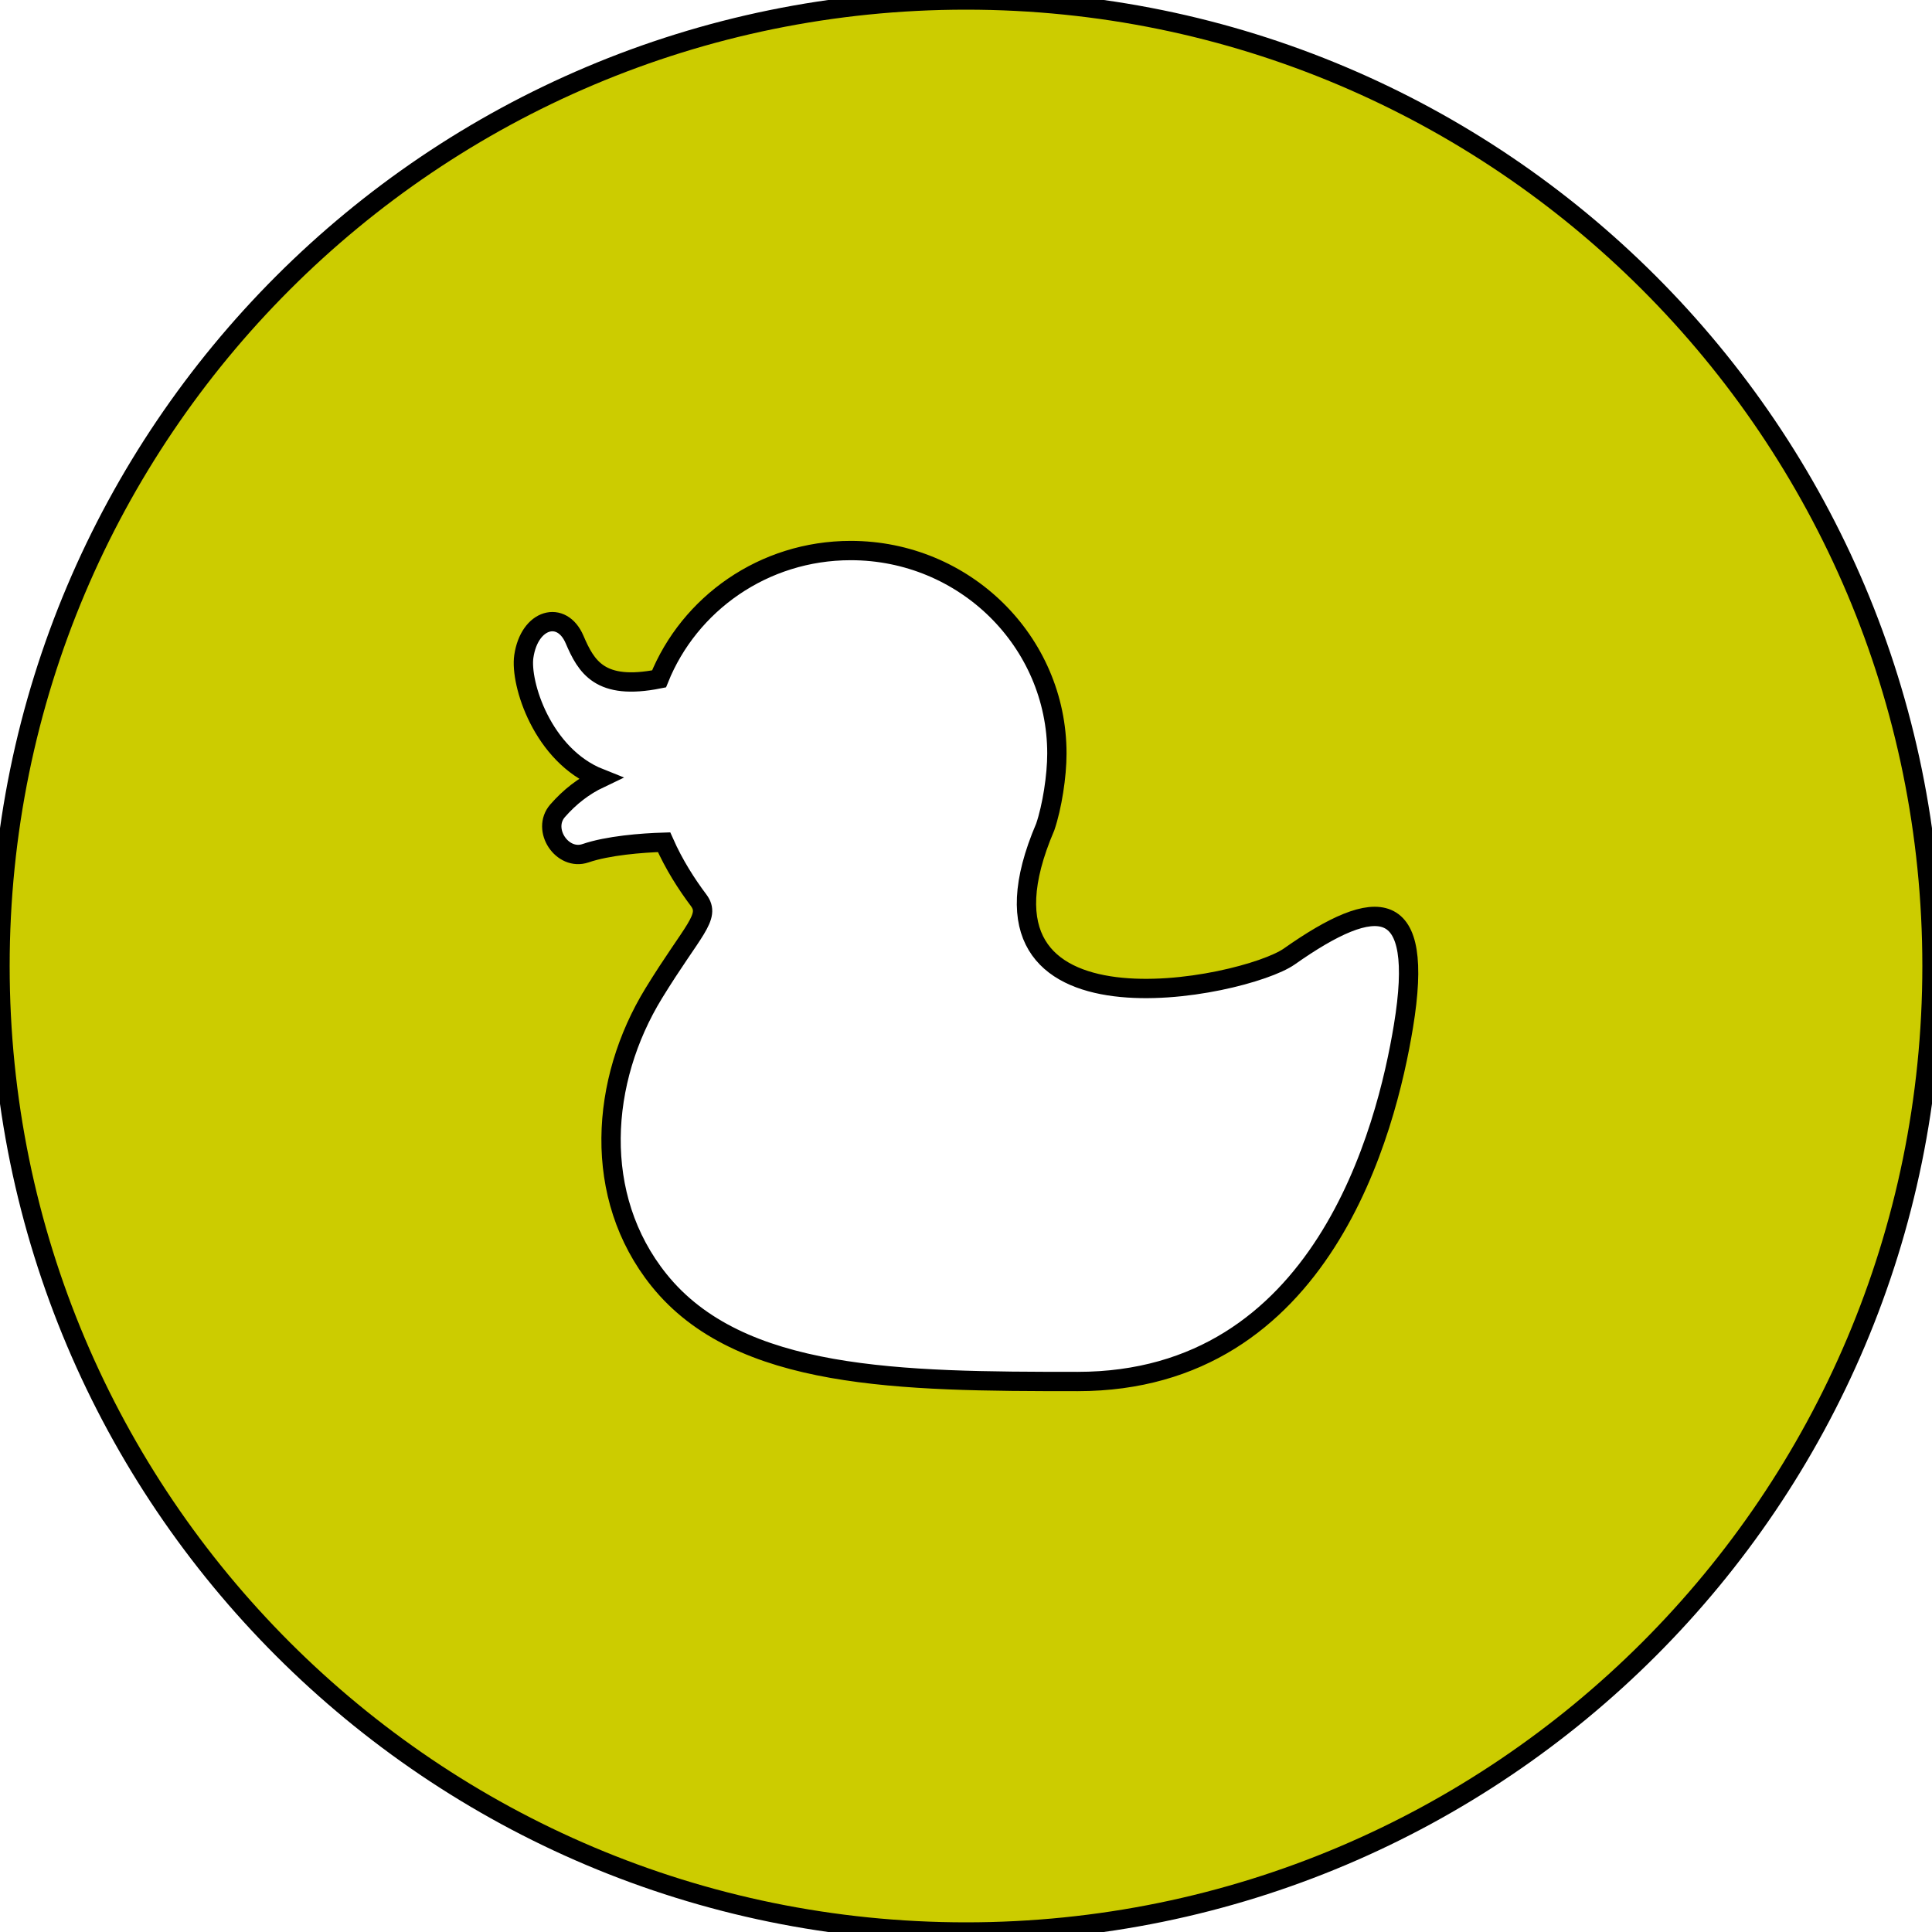
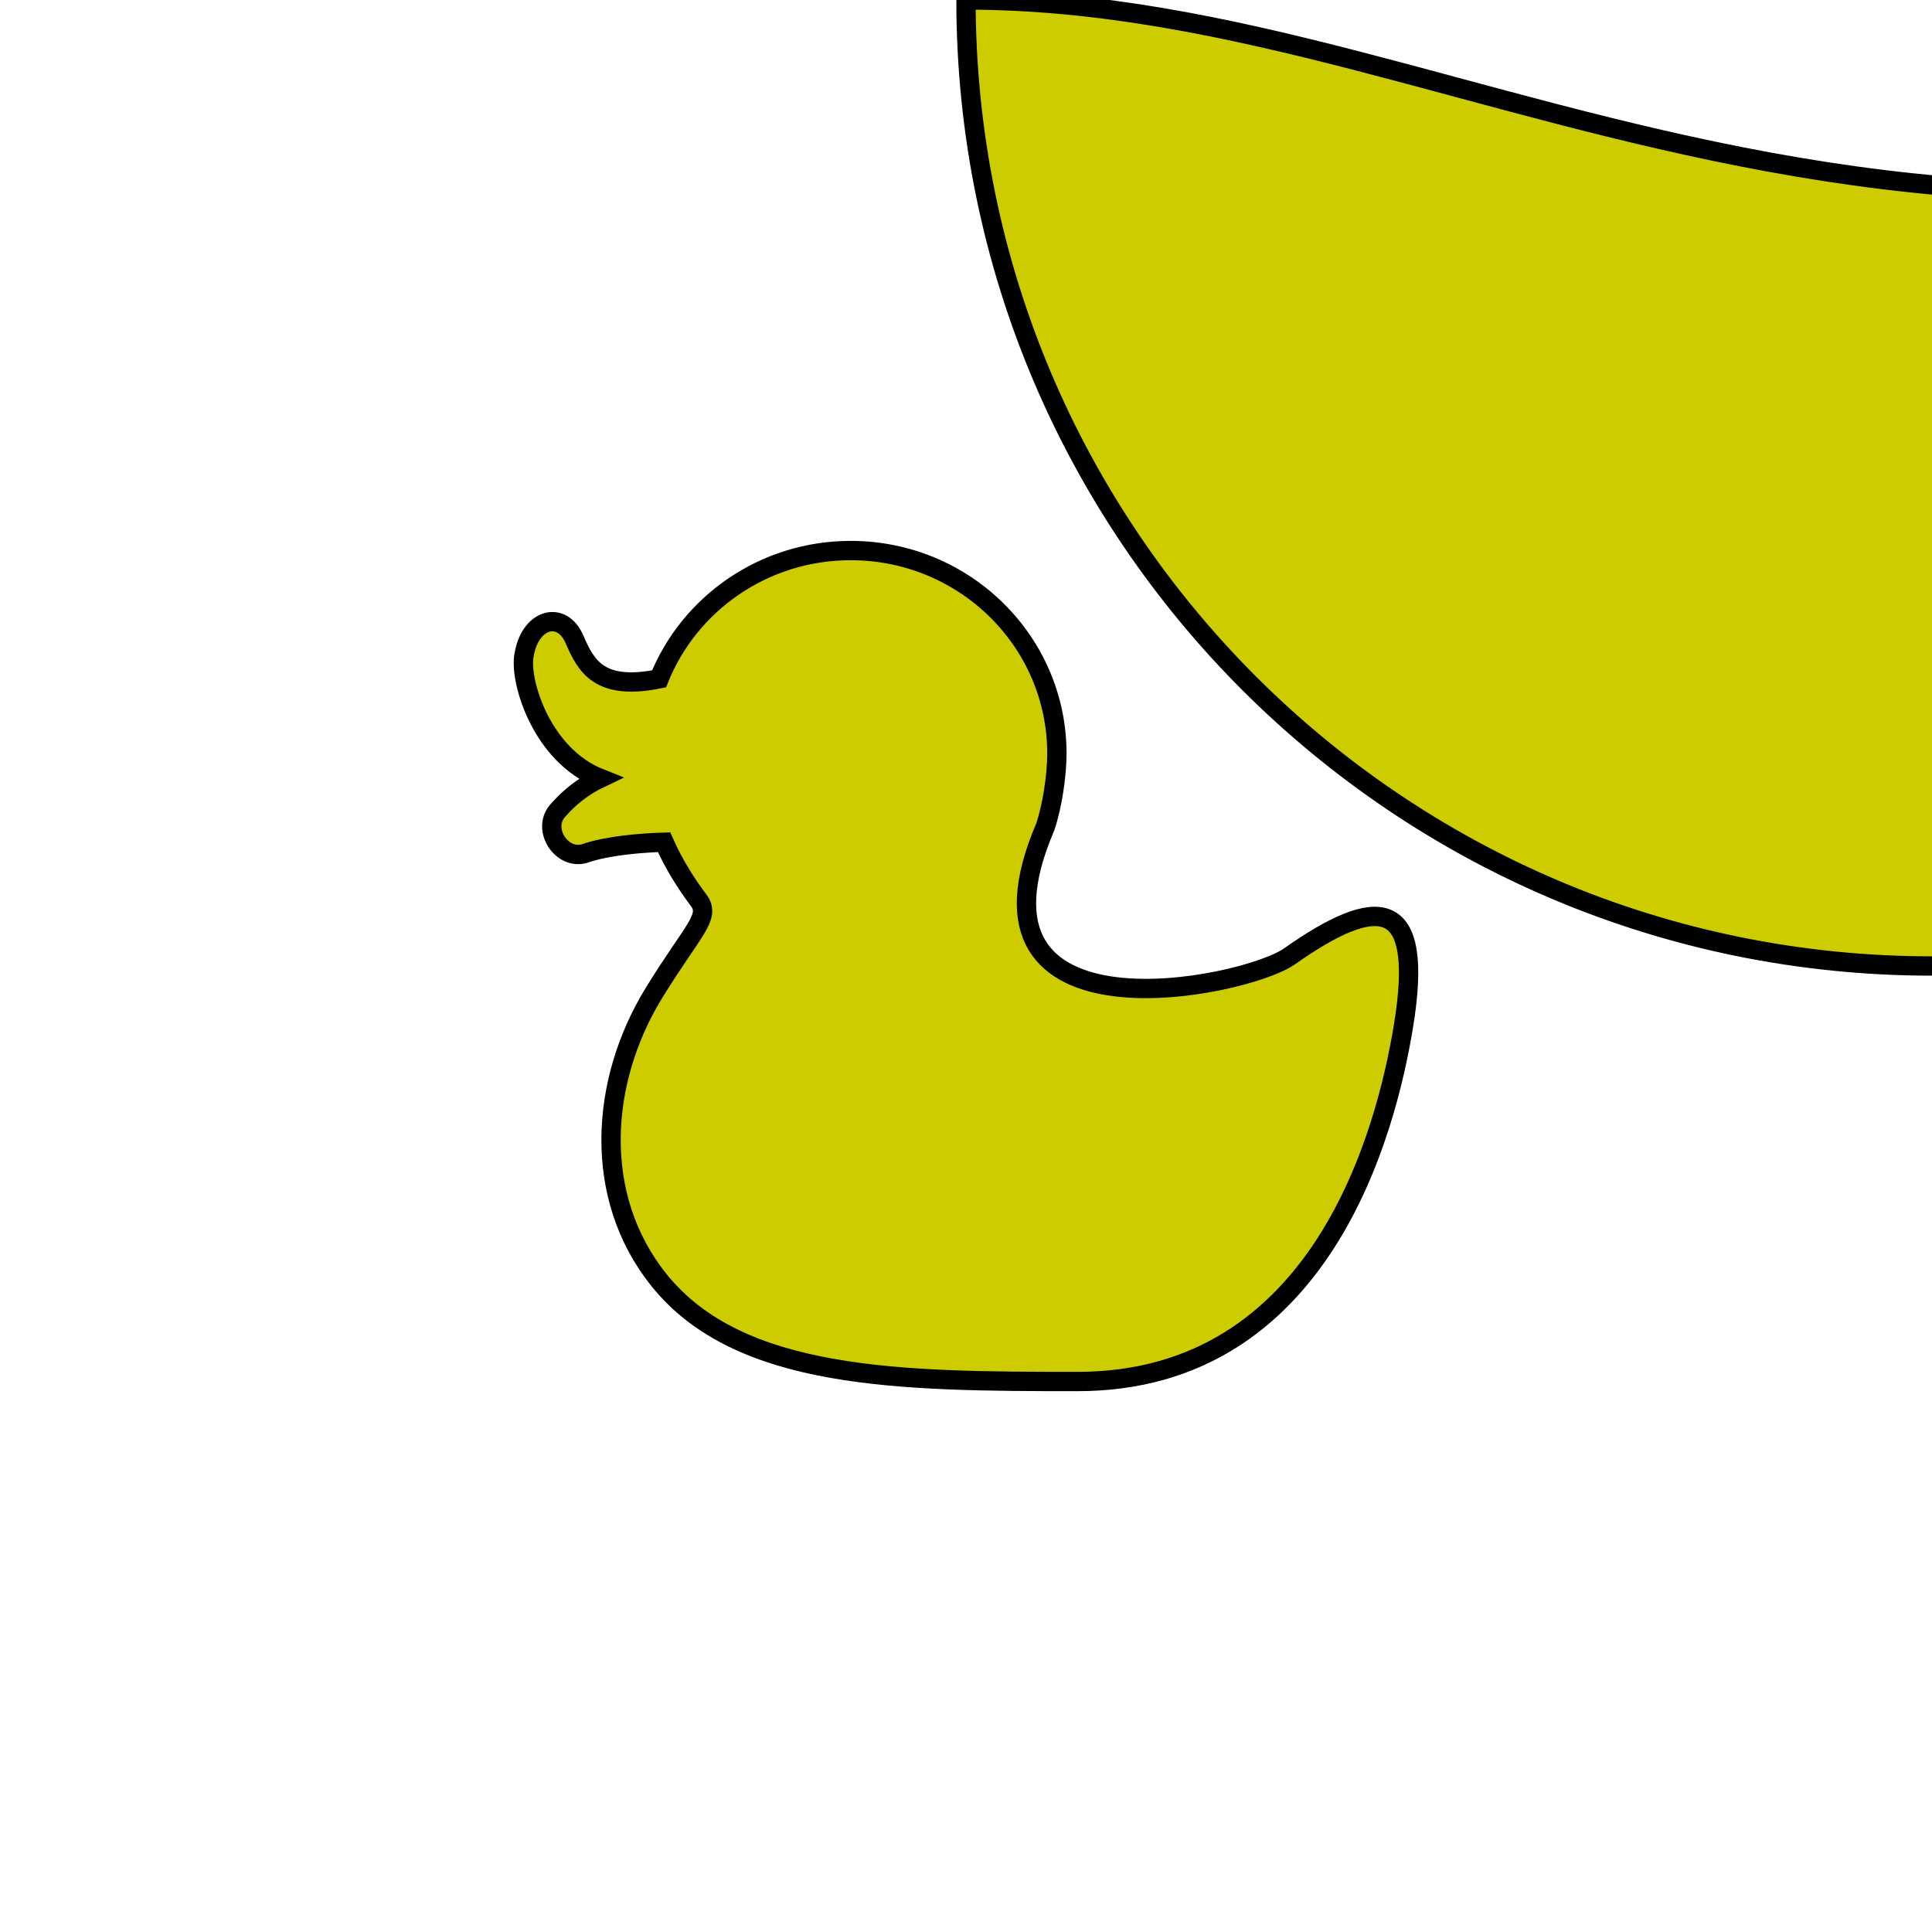
<svg xmlns="http://www.w3.org/2000/svg" height="200px" width="200px" version="1.1" id="_x32_" viewBox="0 0 512 512" xml:space="preserve" fill="#000000" stroke="#000000" stroke-width="5.12">
  <g id="SVGRepo_bgCarrier" stroke-width="0" />
  <g id="SVGRepo_tracerCarrier" stroke-linecap="round" stroke-linejoin="round" />
  <g id="SVGRepo_iconCarrier">
    <style type="text/css"> .st0{fill:#cccc00;} </style>
    <g>
-       <path class="st0" d="M256,0C114.614,0,0,114.621,0,256c0,141.394,114.614,256,256,256s256-114.606,256-256 C512,114.621,397.386,0,256,0z M371.925,271.97c-4.478,27.212-21.296,94.144-86.357,94.144c-47.068,0-89.643-0.356-110.946-26.902 c-17.803-22.182-15.568-52.818-1.372-75.985c10.364-16.901,15.258-20.166,11.887-24.659c-3.152-4.198-6.493-9.364-9.152-15.372 c-5.947,0.167-14.977,0.909-20.81,2.917c-6.182,2.113-11.758-6.28-7.401-11.258c3.249-3.704,6.885-6.538,11.204-8.59 c-15.25-6.046-21.212-25.235-20.159-32.318c1.492-10.083,10.083-12.334,13.439-4.485c3.121,7.28,6.727,13.576,22.394,10.447 c8-19.909,27.72-34.008,50.795-34.008c30.175,0,54.637,24.084,54.637,53.788c0,5.962-1.266,14.106-3.083,19.454 c-25.212,58.841,52.916,42.599,64.666,34.341C364.962,237.091,377.659,237.091,371.925,271.97z" />
+       <path class="st0" d="M256,0c0,141.394,114.614,256,256,256s256-114.606,256-256 C512,114.621,397.386,0,256,0z M371.925,271.97c-4.478,27.212-21.296,94.144-86.357,94.144c-47.068,0-89.643-0.356-110.946-26.902 c-17.803-22.182-15.568-52.818-1.372-75.985c10.364-16.901,15.258-20.166,11.887-24.659c-3.152-4.198-6.493-9.364-9.152-15.372 c-5.947,0.167-14.977,0.909-20.81,2.917c-6.182,2.113-11.758-6.28-7.401-11.258c3.249-3.704,6.885-6.538,11.204-8.59 c-15.25-6.046-21.212-25.235-20.159-32.318c1.492-10.083,10.083-12.334,13.439-4.485c3.121,7.28,6.727,13.576,22.394,10.447 c8-19.909,27.72-34.008,50.795-34.008c30.175,0,54.637,24.084,54.637,53.788c0,5.962-1.266,14.106-3.083,19.454 c-25.212,58.841,52.916,42.599,64.666,34.341C364.962,237.091,377.659,237.091,371.925,271.97z" />
    </g>
  </g>
</svg>